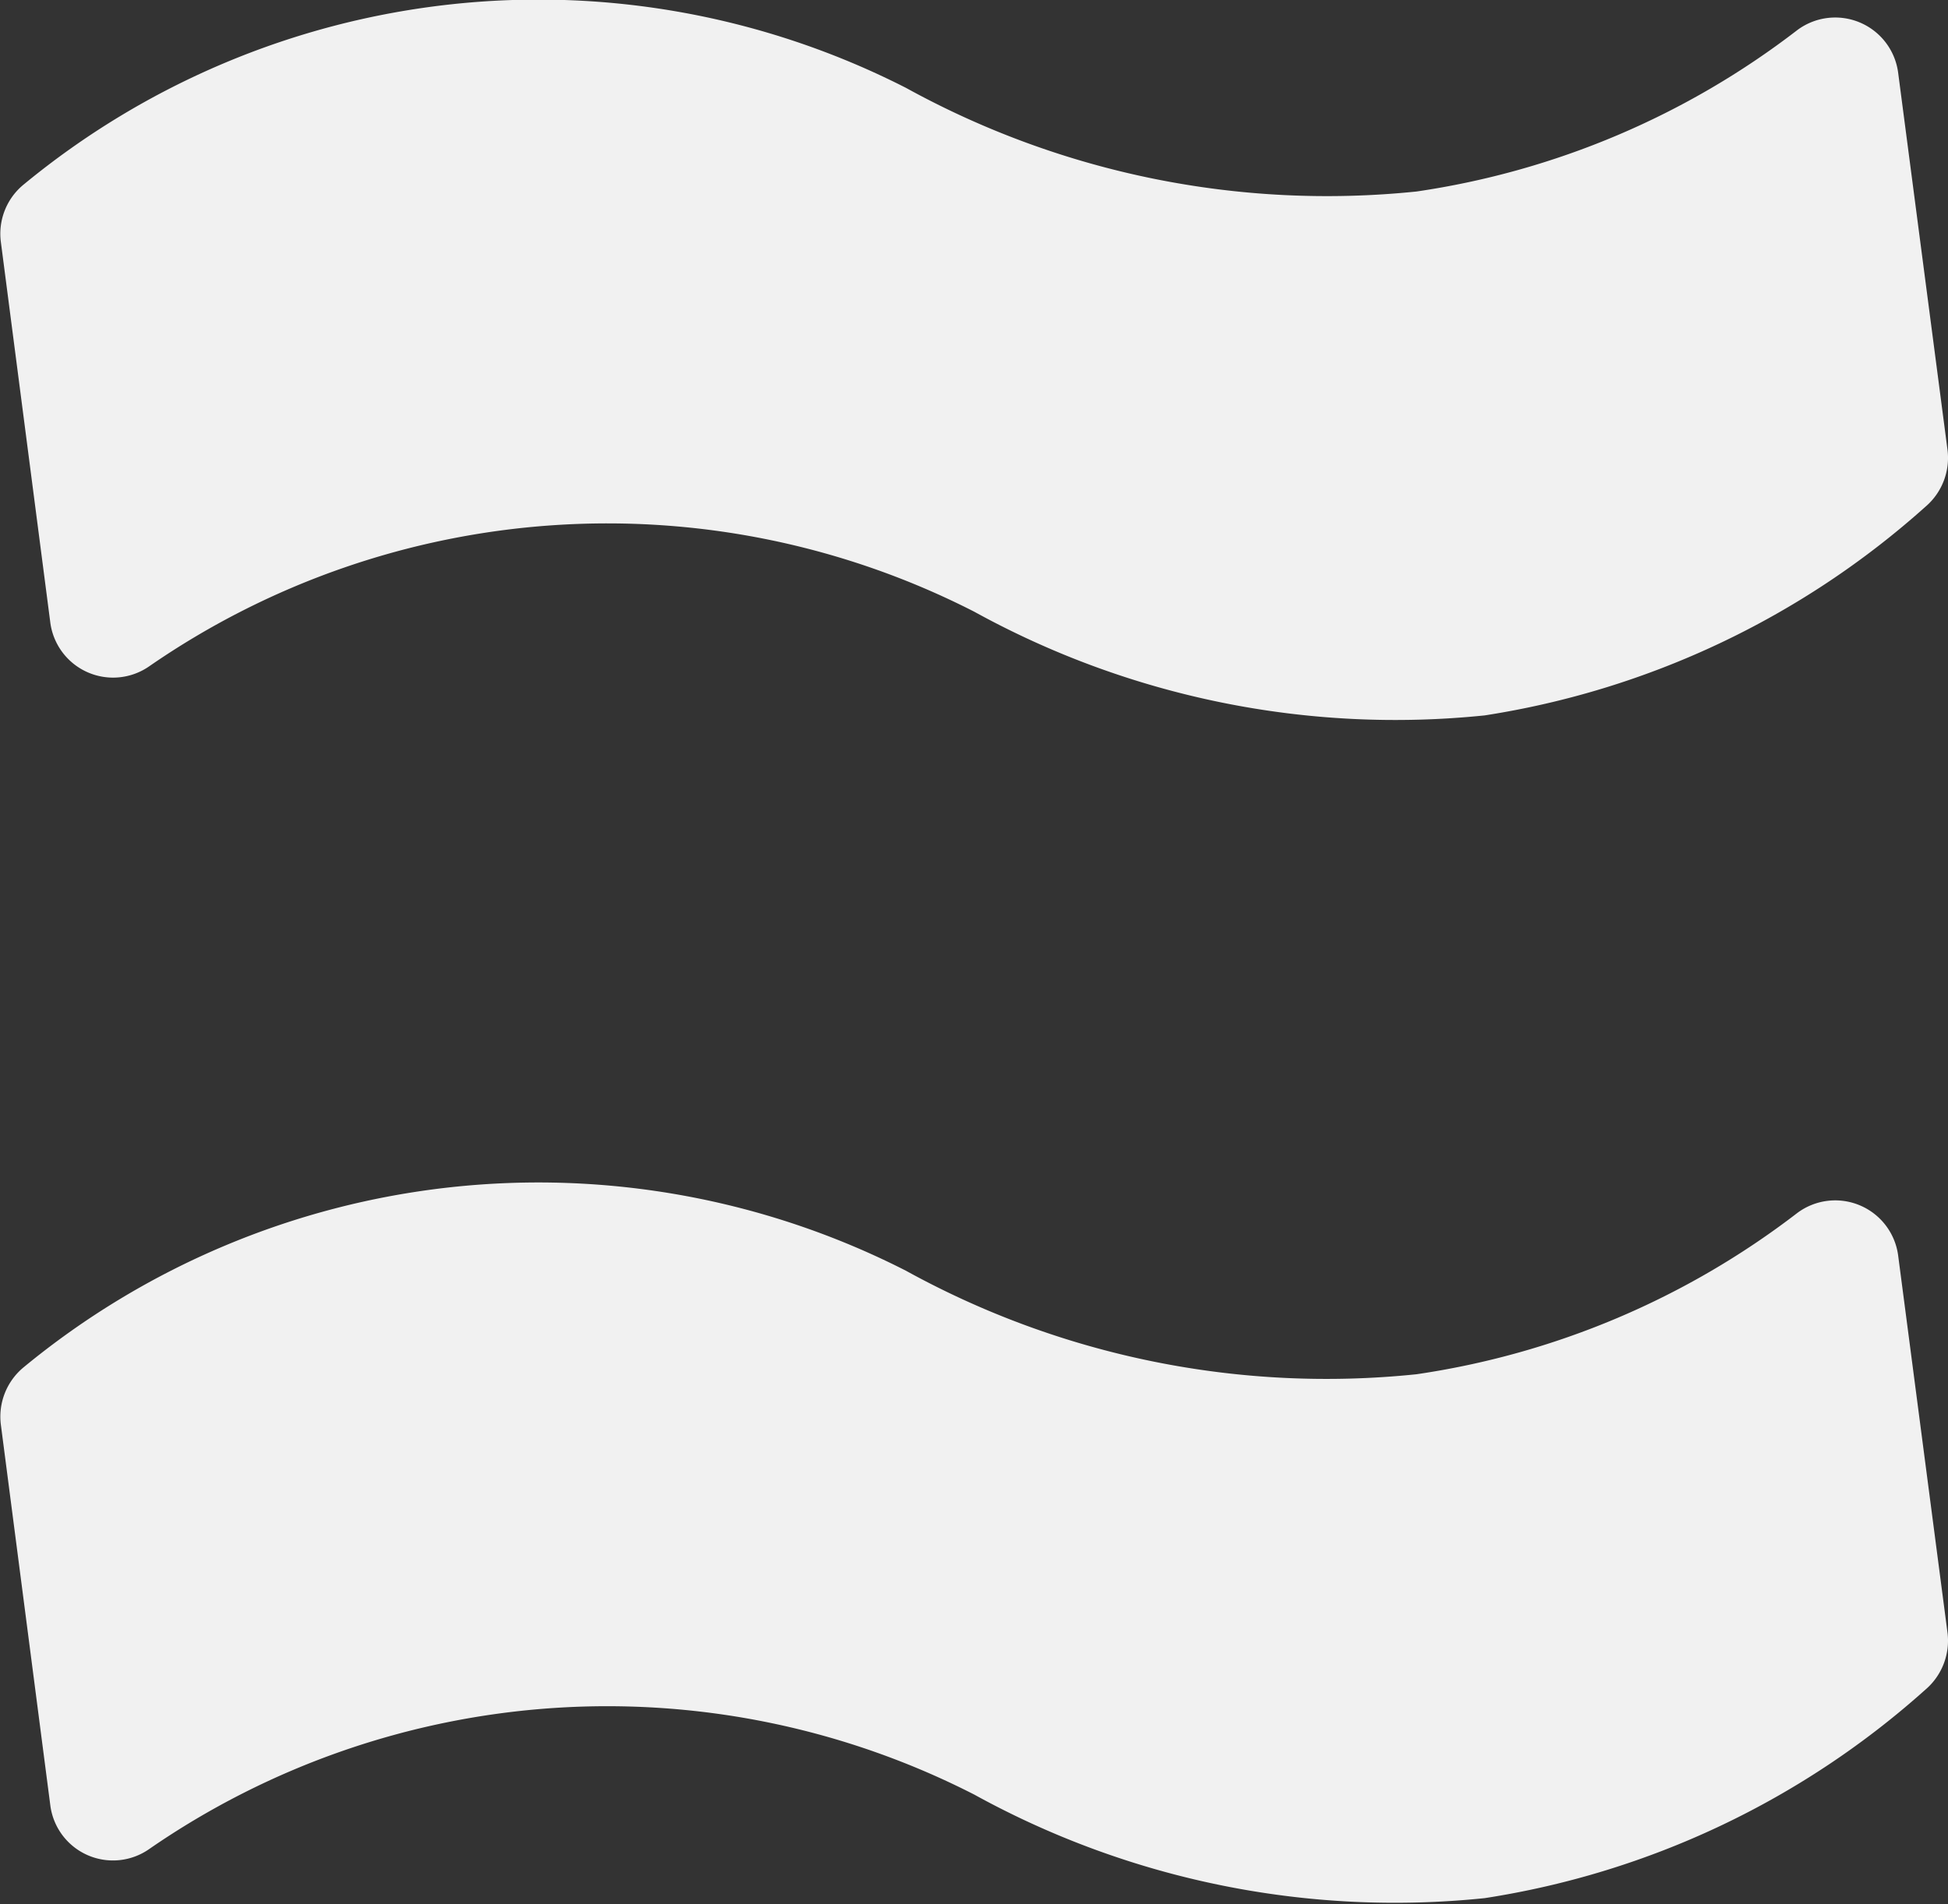
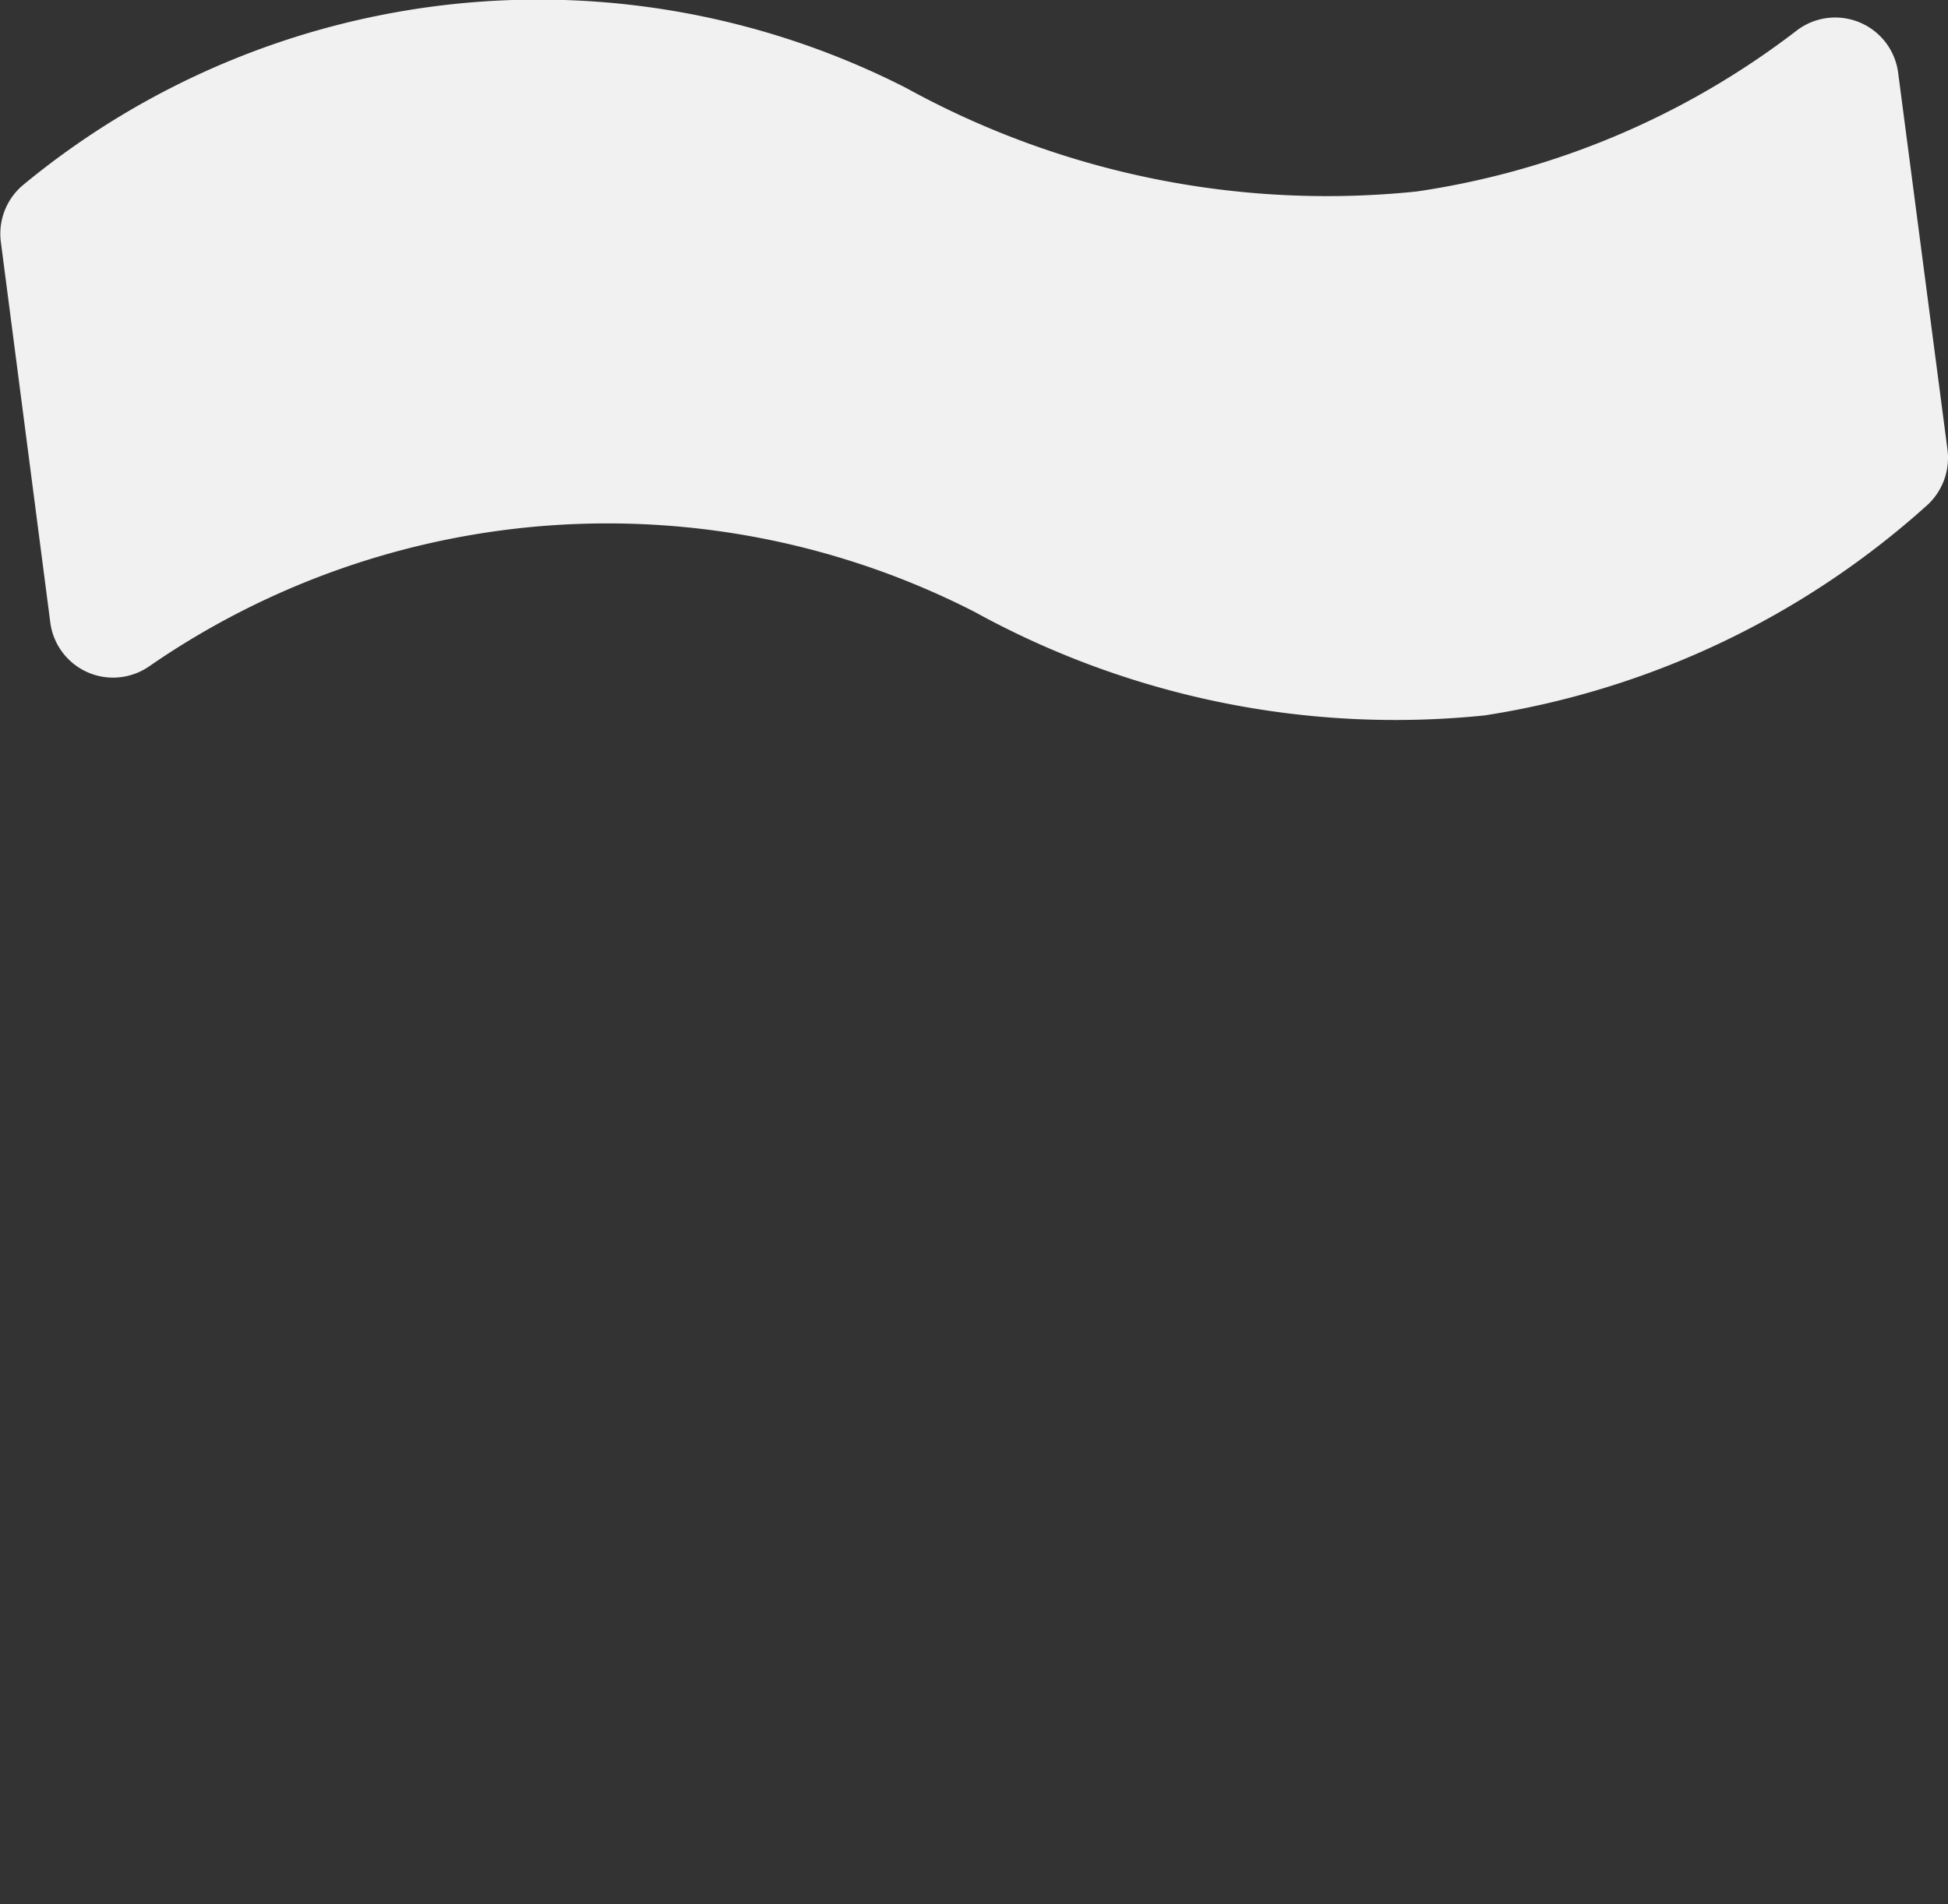
<svg xmlns="http://www.w3.org/2000/svg" id="img-icon-reverse" width="13.536" height="13.235" viewBox="0 0 13.536 13.235">
  <rect x="0" y="0" width="13.536" height="13.235" fill="#333333" stroke="none" />
  <path id="Path_5" data-name="Path 5" d="M-1437.956,61.65a.44.44,0,0,0,.688.3,5.6,5.6,0,0,1,5.733-.378,6.065,6.065,0,0,0,3.546.72,5.956,5.956,0,0,0,3.062-1.45.446.446,0,0,0,.153-.4l-.343-2.621a.441.441,0,0,0-.7-.292,5.683,5.683,0,0,1-2.646,1.122,6.064,6.064,0,0,1-3.547-.72,5.621,5.621,0,0,0-6.131.671.442.442,0,0,0-.159.4Z" transform="translate(1438.306 -57.32)" fill="#f1f1f1" />
-   <path id="Path_6" data-name="Path 6" d="M-1437.956,69.085a.439.439,0,0,0,.688.3,5.6,5.6,0,0,1,5.733-.377,6.055,6.055,0,0,0,3.546.719,5.945,5.945,0,0,0,3.062-1.449.447.447,0,0,0,.153-.4l-.343-2.622a.441.441,0,0,0-.7-.291,5.692,5.692,0,0,1-2.646,1.121,6.054,6.054,0,0,1-3.547-.719,5.623,5.623,0,0,0-6.131.67.445.445,0,0,0-.159.4Z" transform="translate(1438.306 -56.535)" fill="#f1f1f1" />
</svg>